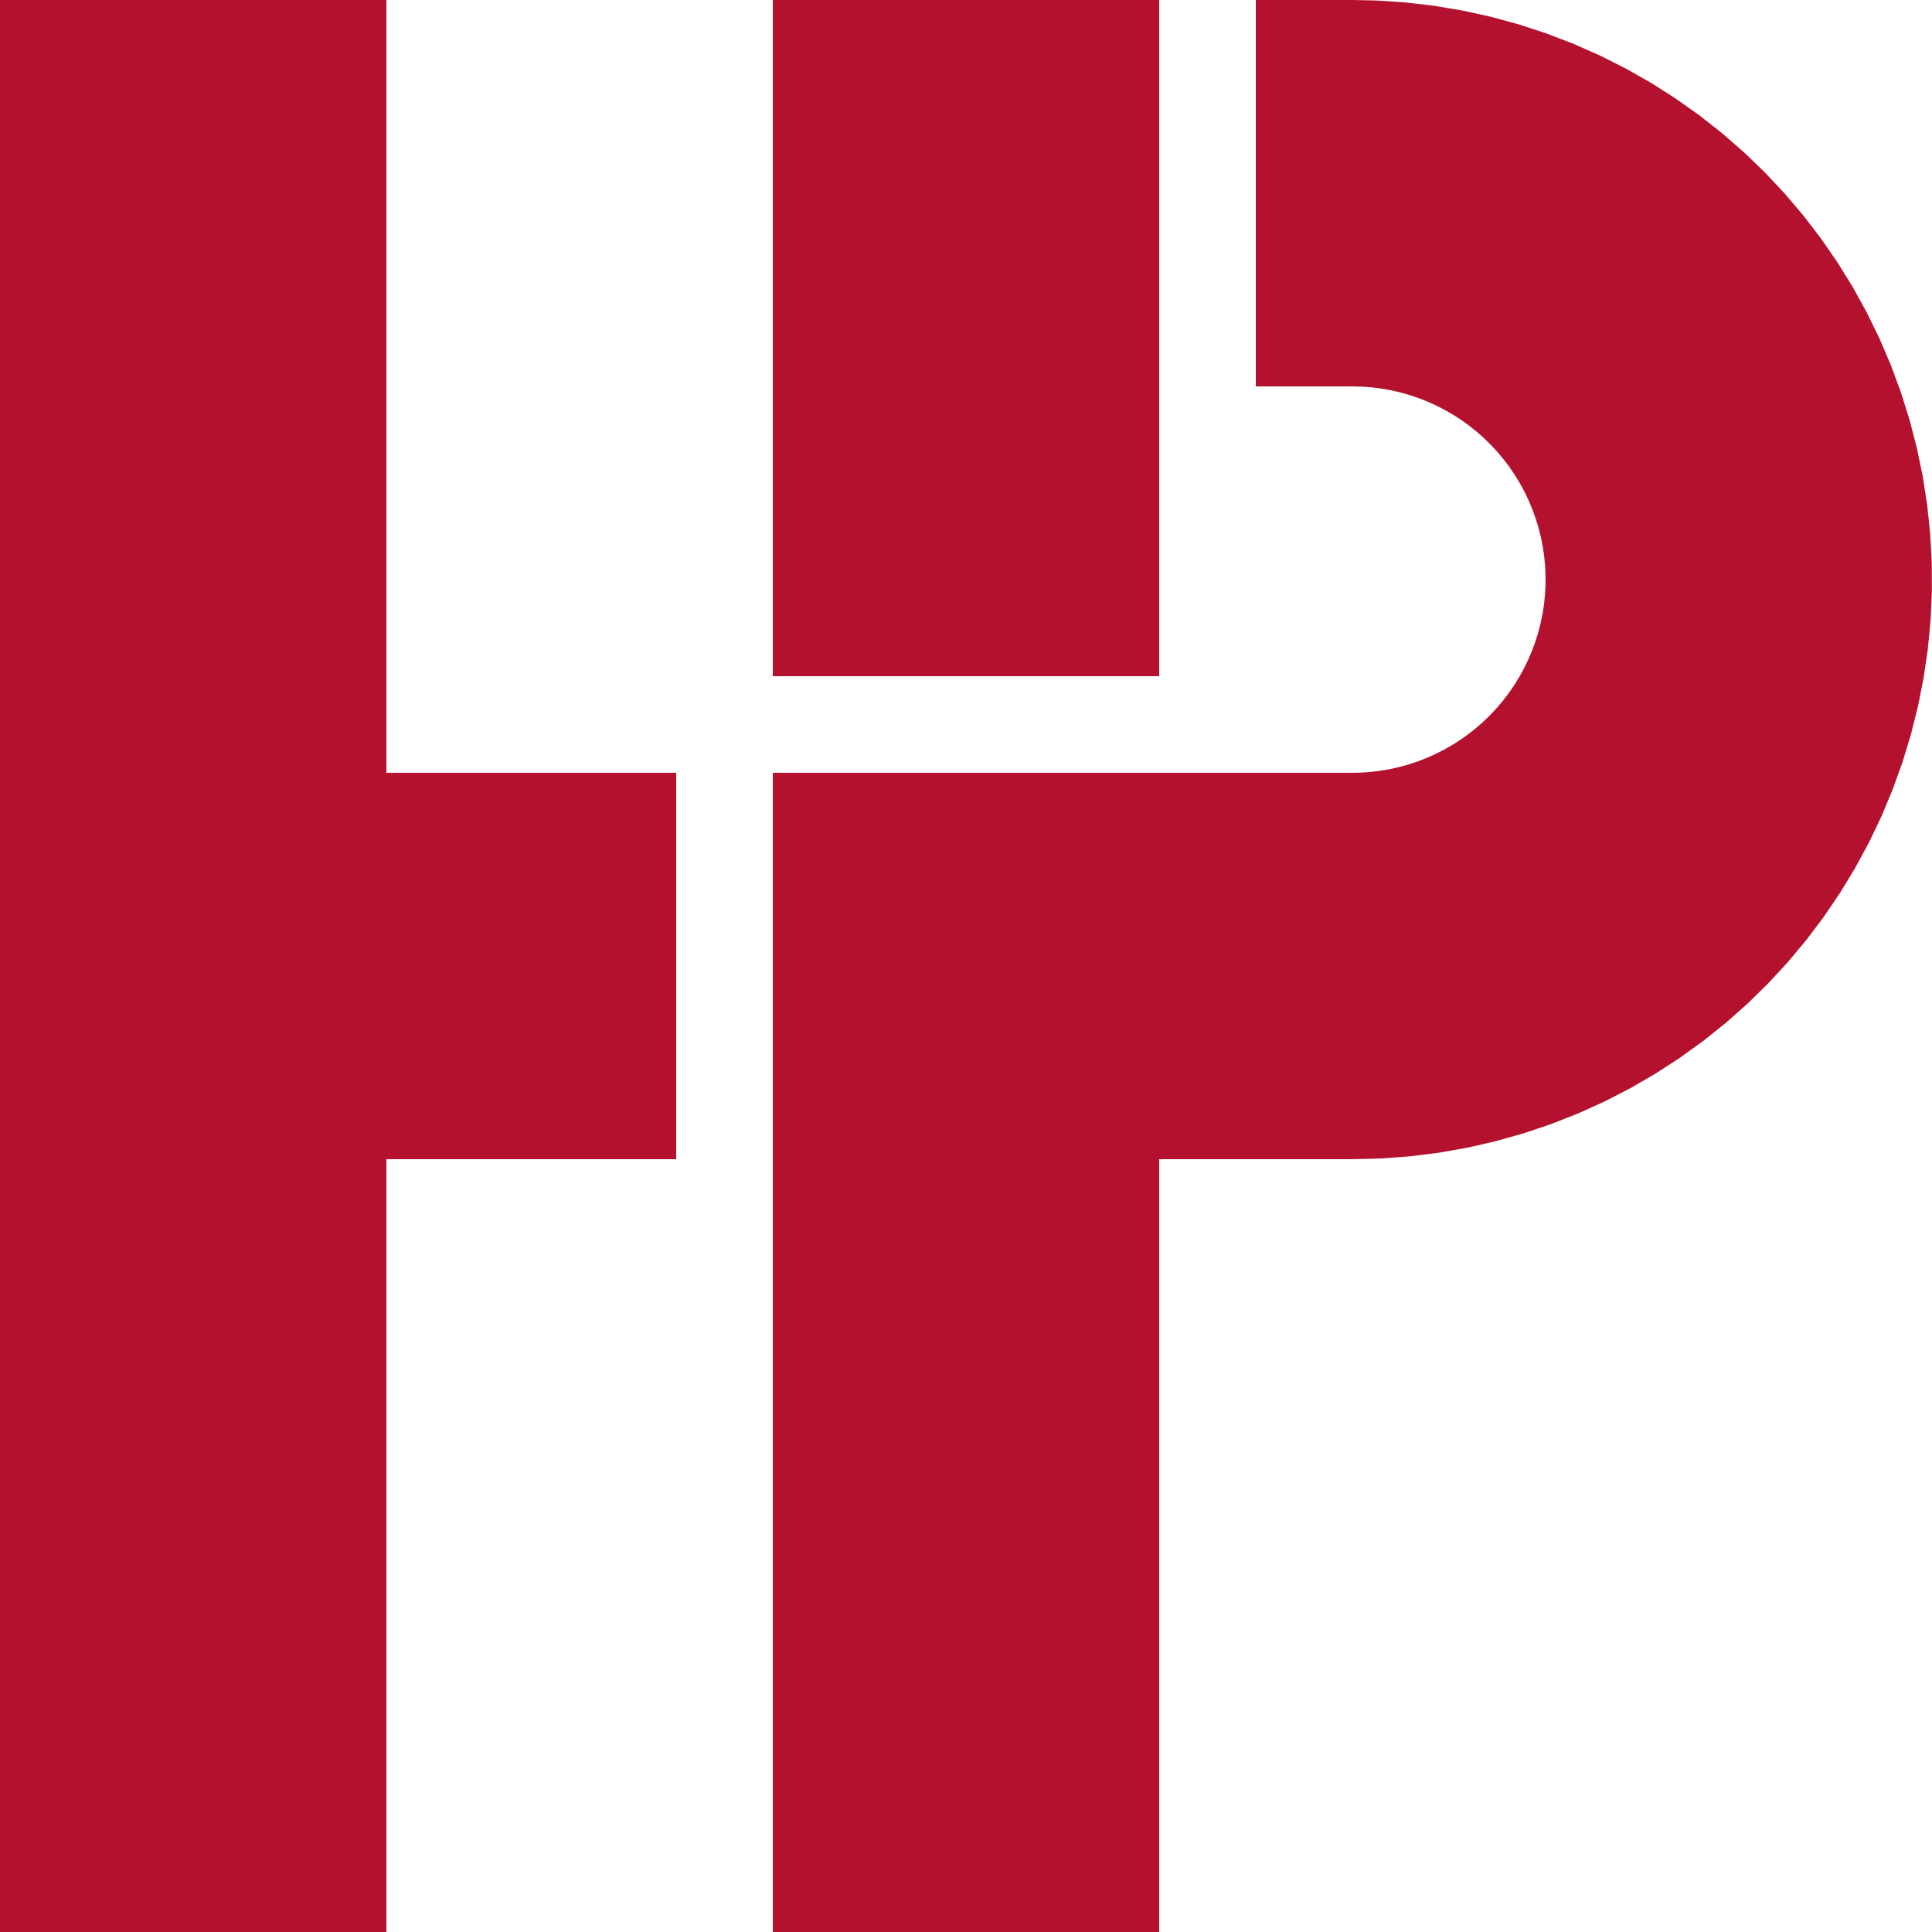
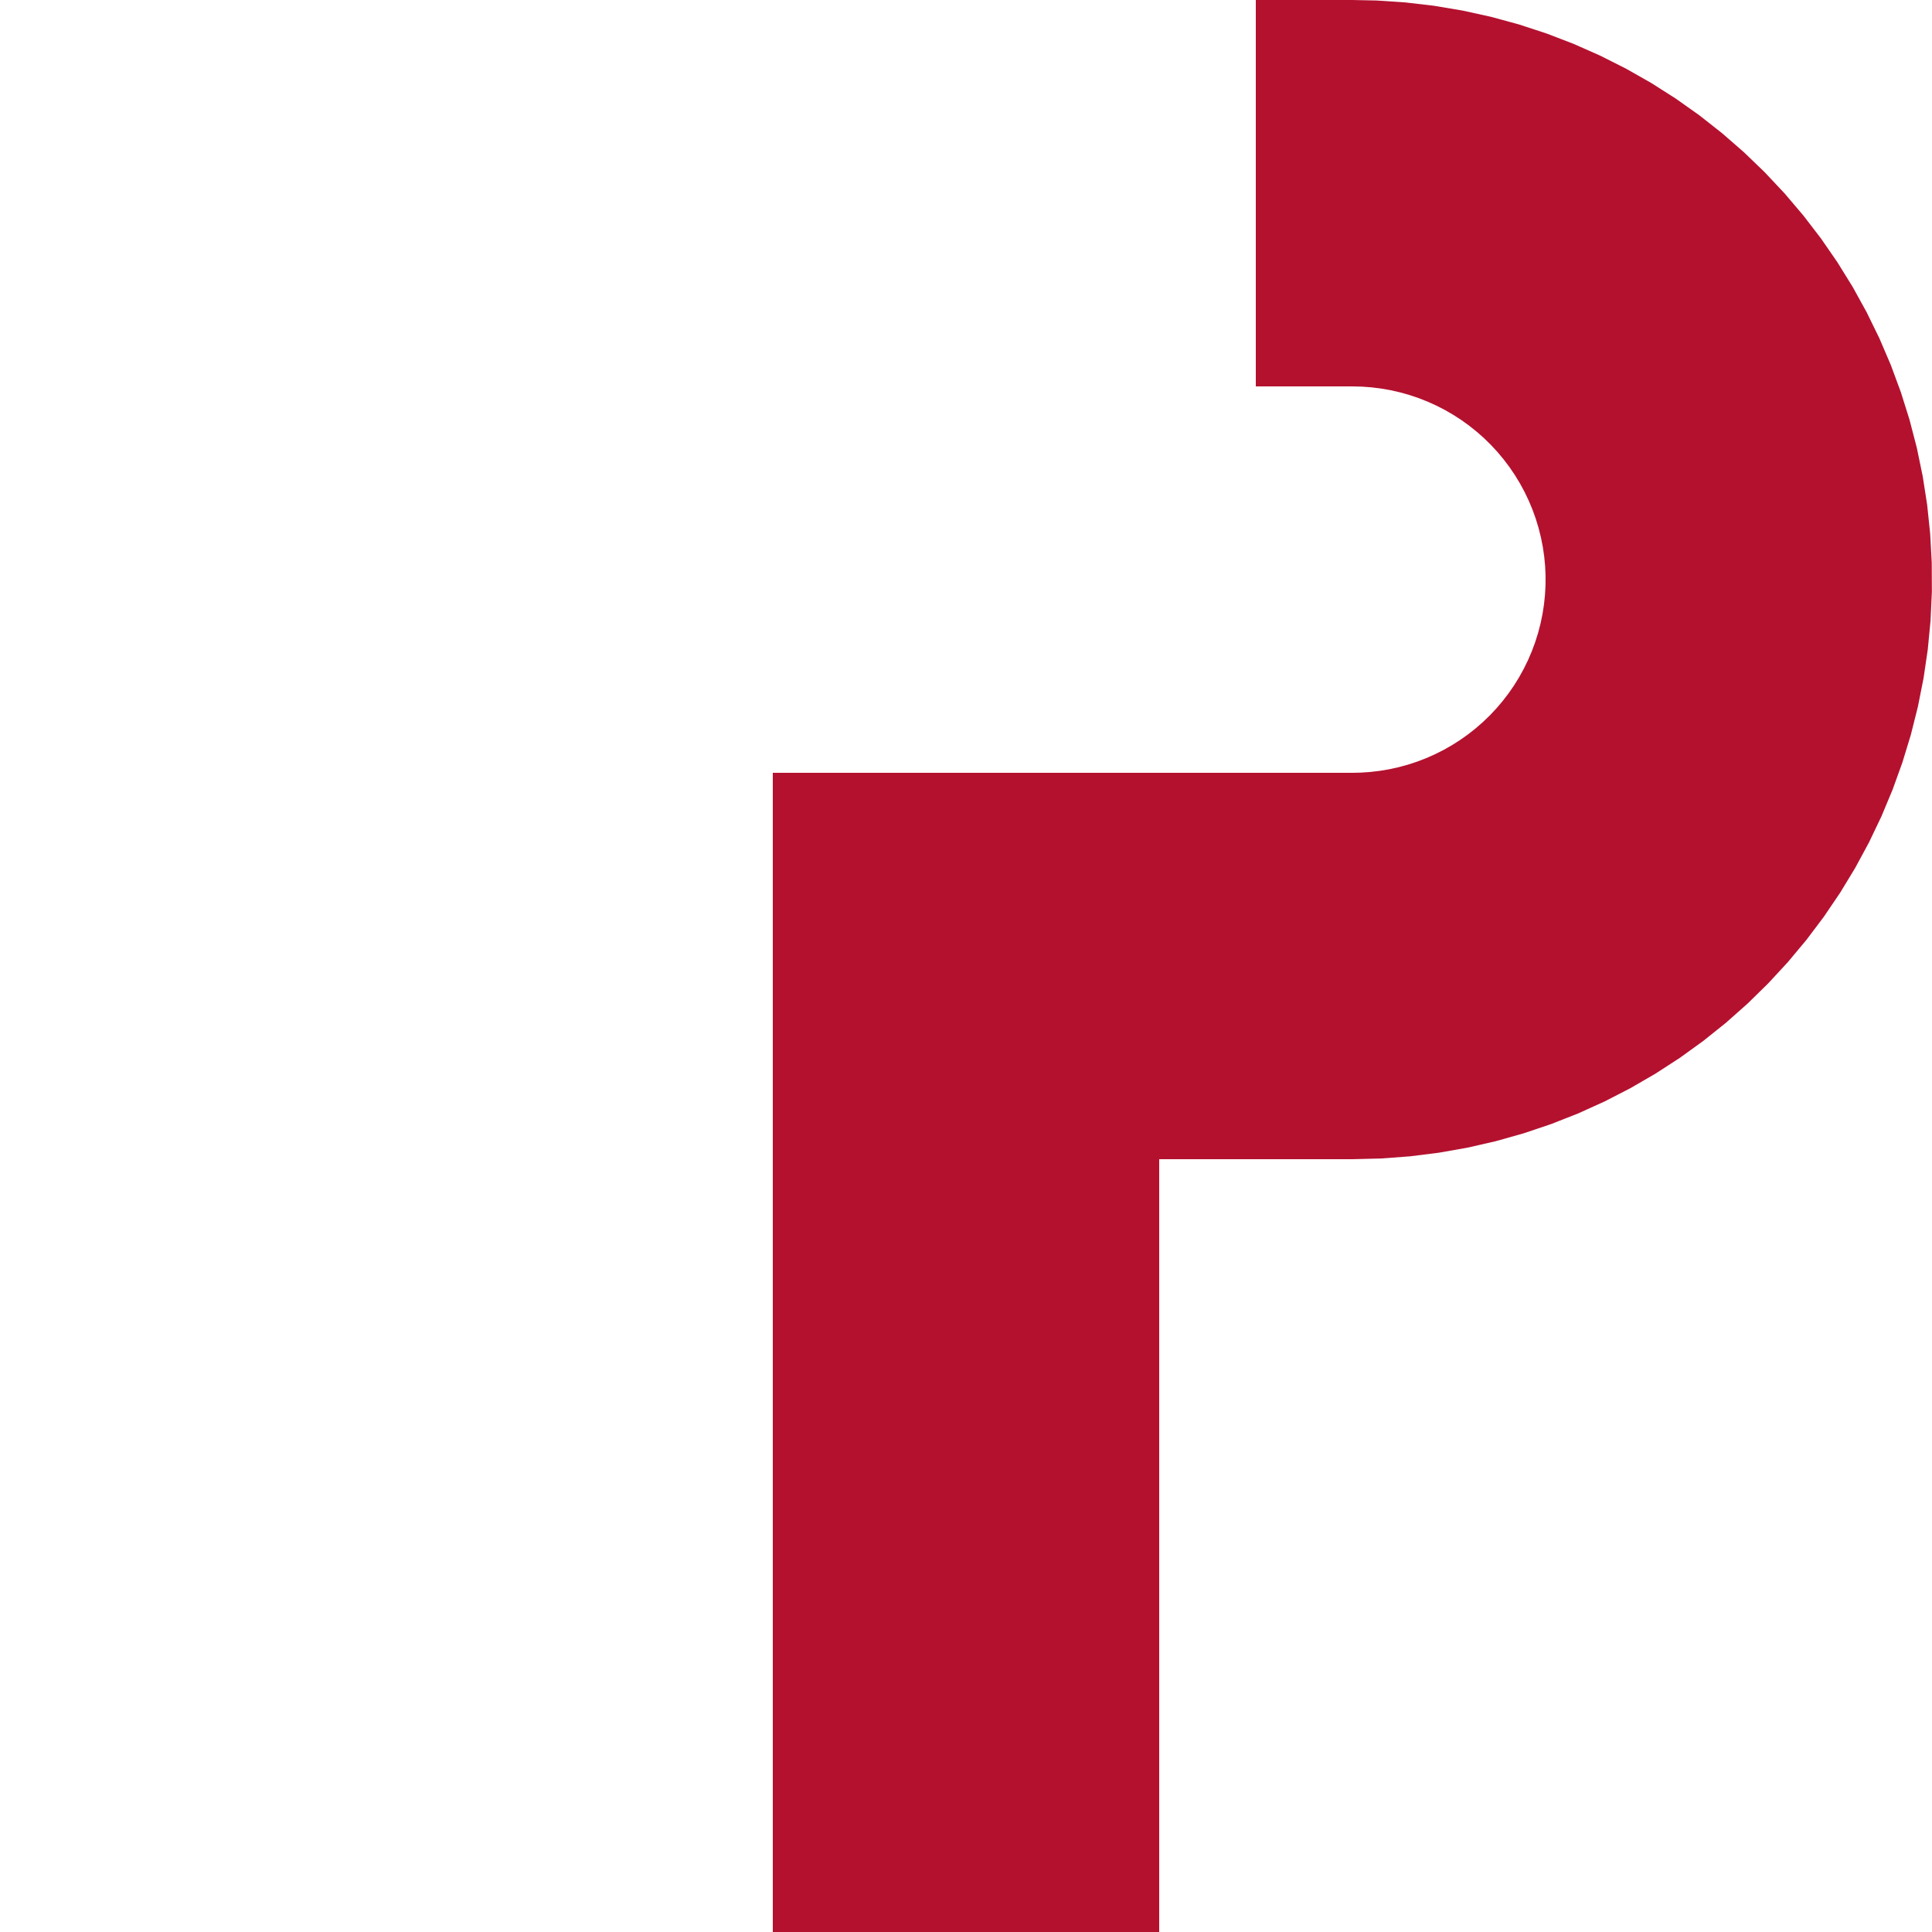
<svg xmlns="http://www.w3.org/2000/svg" viewBox="0 0 200 200">
  <g fill="#B4112F">
-     <path d="M 0 0 L 0 200 L 40 200 L 40 120 L 70 120 L 70 80 L 40 80 L 40 0 L 0 0" />
-     <path d="M 80 0 L 80 70 L 120 70 L 120 0 L 80 0" />
    <path d="M 80 80 L 80 200 L 120 200 L 120 120 L 140 120 L 142.999 119.925 L 145.99 119.7 L 148.966 119.326 L 151.92 118.804 L 154.844 118.135 L 157.731 117.32 L 160.574 116.362 L 163.365 115.264 L 166.098 114.027 L 168.766 112.655 L 171.361 111.151 L 173.879 109.52 L 176.311 107.765 L 178.653 105.891 L 180.898 103.901 L 183.041 101.802 L 185.077 99.599 L 187 97.297 L 188.805 94.901 L 190.488 92.418 L 192.045 89.854 L 193.472 87.216 L 194.766 84.509 L 195.922 81.741 L 196.939 78.919 L 197.813 76.05 L 198.543 73.14 L 199.127 70.198 L 199.563 67.23 L 199.85 64.244 L 199.987 61.248 L 199.974 58.248 L 199.812 55.253 L 199.5 52.269 L 199.039 49.305 L 198.431 46.368 L 197.677 43.465 L 196.778 40.603 L 195.738 37.789 L 194.558 35.031 L 193.242 32.336 L 191.793 29.709 L 190.214 27.159 L 188.51 24.69 L 186.684 22.31 L 184.742 20.023 L 182.688 17.837 L 180.528 15.756 L 178.266 13.786 L 175.908 11.931 L 173.461 10.197 L 170.93 8.587 L 168.322 7.105 L 165.643 5.756 L 162.9 4.542 L 160.099 3.467 L 157.249 2.533 L 154.355 1.743 L 151.425 1.098 L 148.467 0.6 L 145.488 0.252 L 142.495 0.052 L 140 0 L 130 0 L 130 40 L 140 40 L 141 40.025 L 141.997 40.1 L 142.989 40.225 L 143.973 40.399 L 144.948 40.622 L 145.91 40.893 L 146.858 41.213 L 147.788 41.579 L 148.699 41.991 L 149.589 42.448 L 150.454 42.95 L 151.293 43.493 L 152.104 44.078 L 152.884 44.703 L 153.633 45.366 L 154.347 46.066 L 155.026 46.8 L 155.667 47.568 L 156.268 48.366 L 156.829 49.194 L 157.348 50.049 L 157.824 50.928 L 158.255 51.83 L 158.641 52.753 L 158.98 53.694 L 159.271 54.65 L 159.514 55.62 L 159.709 56.601 L 159.854 57.59 L 159.95 58.585 L 159.996 59.584 L 159.991 60.584 L 159.937 61.582 L 159.833 62.577 L 159.68 63.565 L 159.477 64.544 L 159.226 65.512 L 158.926 66.466 L 158.579 67.404 L 158.186 68.323 L 157.747 69.221 L 157.264 70.097 L 156.738 70.947 L 156.17 71.77 L 155.561 72.563 L 154.914 73.326 L 154.229 74.054 L 153.509 74.748 L 152.755 75.405 L 151.969 76.023 L 151.154 76.601 L 150.31 77.138 L 149.441 77.632 L 148.548 78.081 L 147.633 78.486 L 146.7 78.844 L 145.75 79.156 L 144.785 79.419 L 143.808 79.634 L 142.822 79.8 L 141.829 79.916 L 140.832 79.983 L 140 80 L 80 80" />
  </g>
</svg>